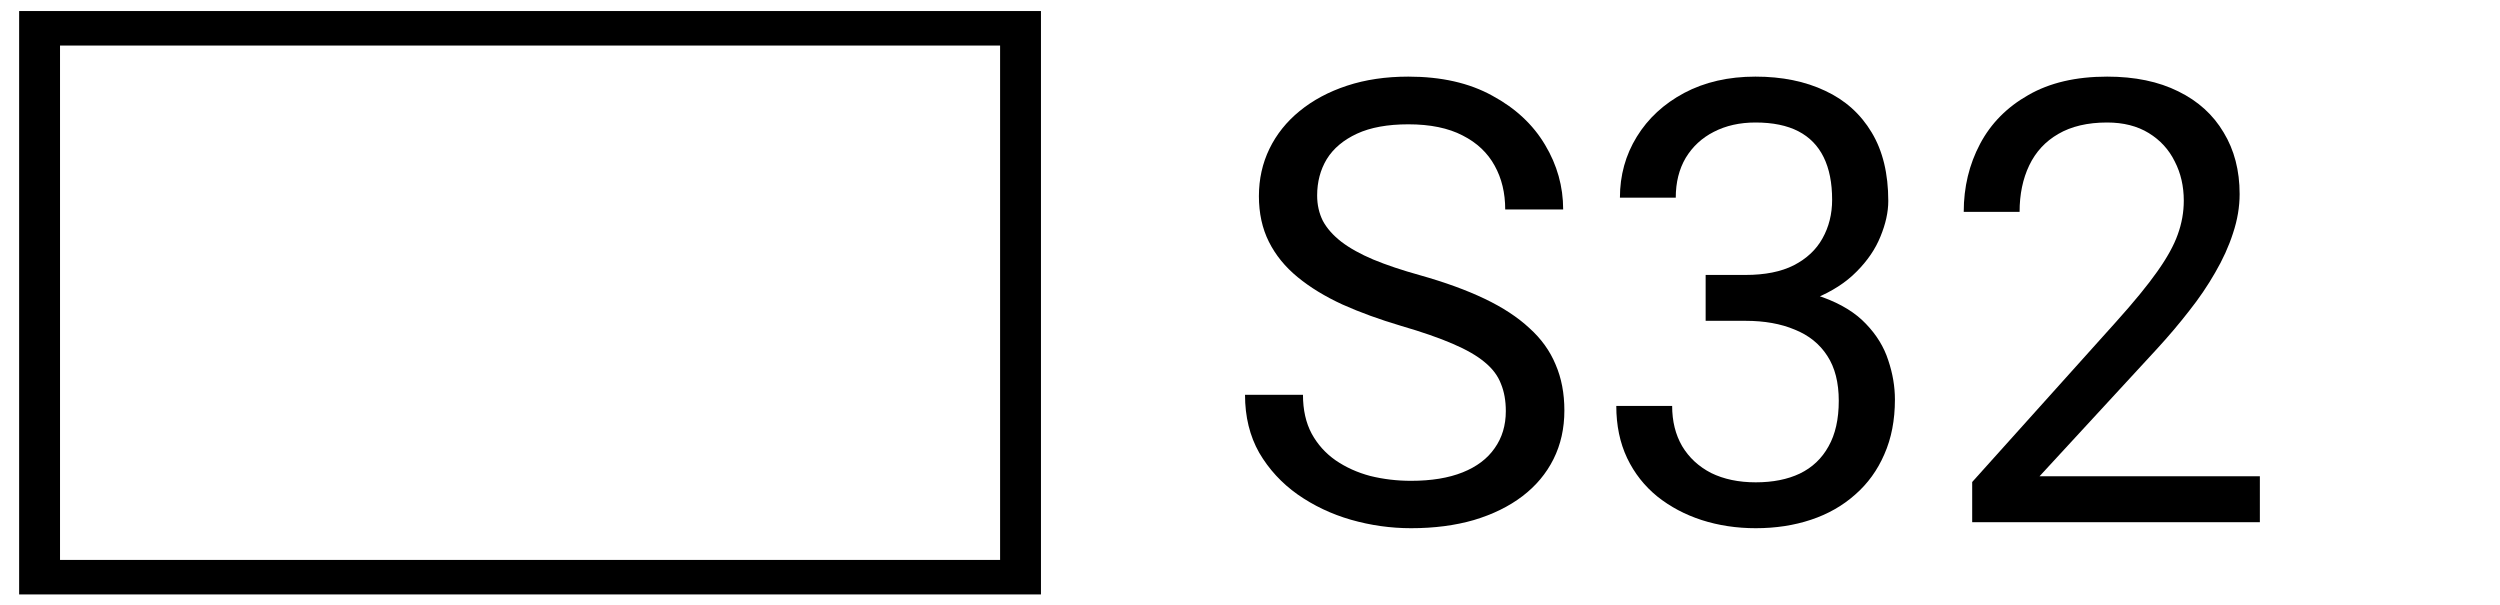
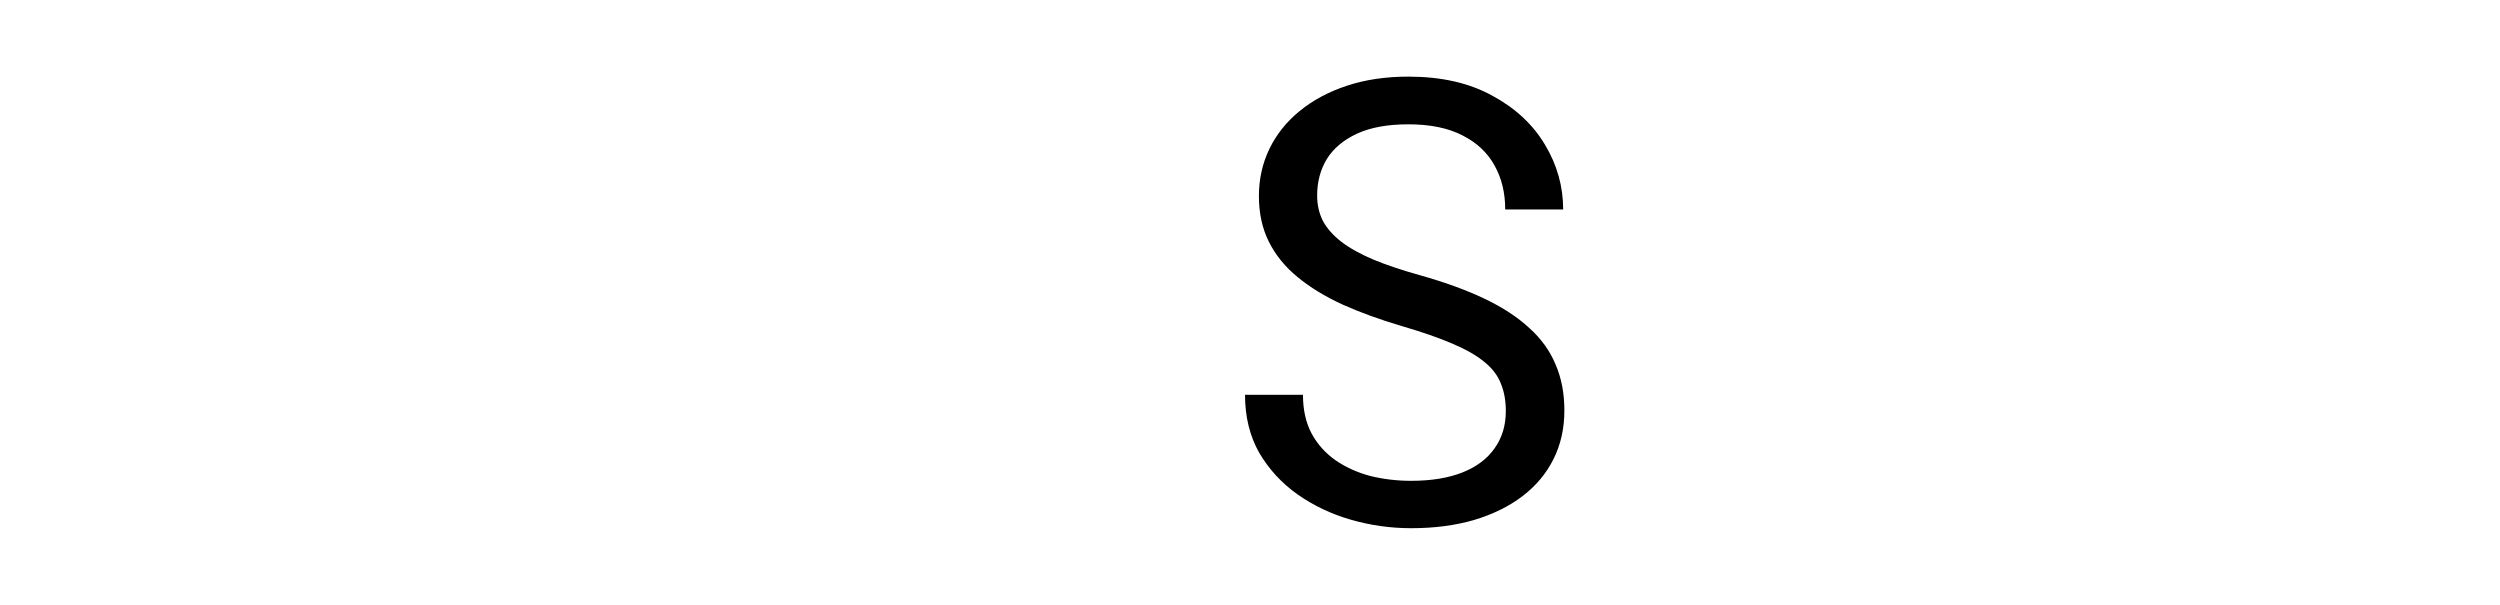
<svg xmlns="http://www.w3.org/2000/svg" width="128" height="31" viewBox="0 0 128 31" fill="none">
  <path d="M77.098 21.047C77.098 20.522 77.016 20.058 76.851 19.657C76.696 19.244 76.418 18.873 76.016 18.544C75.624 18.214 75.078 17.9 74.378 17.601C73.688 17.302 72.812 16.998 71.75 16.689C70.638 16.359 69.633 15.994 68.737 15.592C67.84 15.18 67.073 14.711 66.434 14.185C65.795 13.66 65.306 13.057 64.966 12.377C64.626 11.697 64.456 10.919 64.456 10.043C64.456 9.168 64.636 8.359 64.996 7.617C65.357 6.875 65.872 6.231 66.542 5.685C67.222 5.129 68.031 4.696 68.969 4.387C69.906 4.078 70.952 3.923 72.106 3.923C73.796 3.923 75.228 4.248 76.402 4.897C77.587 5.536 78.489 6.375 79.107 7.416C79.725 8.446 80.034 9.549 80.034 10.723H77.067C77.067 9.878 76.887 9.131 76.526 8.482C76.165 7.823 75.619 7.308 74.888 6.937C74.156 6.556 73.229 6.365 72.106 6.365C71.045 6.365 70.169 6.525 69.478 6.844C68.788 7.164 68.273 7.596 67.933 8.142C67.603 8.688 67.438 9.312 67.438 10.012C67.438 10.486 67.536 10.919 67.732 11.311C67.938 11.692 68.252 12.047 68.675 12.377C69.108 12.707 69.654 13.011 70.313 13.289C70.983 13.567 71.781 13.835 72.709 14.093C73.986 14.453 75.089 14.855 76.016 15.298C76.943 15.741 77.706 16.241 78.303 16.797C78.911 17.343 79.359 17.967 79.648 18.667C79.947 19.358 80.096 20.141 80.096 21.017C80.096 21.933 79.911 22.763 79.54 23.505C79.169 24.247 78.638 24.88 77.948 25.406C77.258 25.931 76.428 26.338 75.46 26.627C74.501 26.905 73.43 27.044 72.245 27.044C71.204 27.044 70.179 26.9 69.169 26.611C68.17 26.323 67.258 25.89 66.434 25.313C65.62 24.736 64.966 24.025 64.471 23.18C63.987 22.325 63.745 21.336 63.745 20.213H66.712C66.712 20.986 66.861 21.65 67.16 22.207C67.459 22.753 67.866 23.206 68.381 23.567C68.907 23.927 69.499 24.195 70.159 24.37C70.828 24.535 71.524 24.618 72.245 24.618C73.286 24.618 74.167 24.473 74.888 24.185C75.609 23.896 76.155 23.484 76.526 22.948C76.907 22.413 77.098 21.779 77.098 21.047Z" fill="black" />
-   <path d="M87.329 14.077H89.369C90.369 14.077 91.193 13.912 91.842 13.583C92.501 13.243 92.991 12.784 93.31 12.207C93.64 11.62 93.805 10.96 93.805 10.229C93.805 9.363 93.661 8.637 93.372 8.05C93.084 7.462 92.651 7.019 92.074 6.72C91.497 6.422 90.765 6.272 89.879 6.272C89.076 6.272 88.365 6.432 87.746 6.751C87.139 7.06 86.659 7.504 86.309 8.081C85.969 8.658 85.799 9.338 85.799 10.121H82.94C82.94 8.977 83.228 7.936 83.805 6.999C84.382 6.061 85.191 5.314 86.232 4.758C87.283 4.201 88.499 3.923 89.879 3.923C91.239 3.923 92.429 4.165 93.45 4.649C94.469 5.123 95.263 5.834 95.83 6.782C96.396 7.72 96.68 8.889 96.68 10.291C96.68 10.857 96.546 11.465 96.278 12.114C96.02 12.753 95.613 13.351 95.057 13.907C94.511 14.463 93.8 14.922 92.924 15.283C92.048 15.633 90.997 15.808 89.771 15.808H87.329V14.077ZM87.329 16.426V14.711H89.771C91.203 14.711 92.388 14.881 93.326 15.221C94.263 15.561 95 16.014 95.536 16.581C96.082 17.148 96.463 17.771 96.68 18.451C96.906 19.121 97.02 19.79 97.02 20.46C97.02 21.511 96.839 22.444 96.479 23.258C96.128 24.072 95.629 24.762 94.98 25.328C94.341 25.895 93.589 26.323 92.723 26.611C91.858 26.9 90.915 27.044 89.895 27.044C88.916 27.044 87.994 26.905 87.128 26.627C86.273 26.349 85.516 25.947 84.856 25.421C84.197 24.886 83.682 24.231 83.311 23.458C82.94 22.675 82.754 21.784 82.754 20.785H85.614C85.614 21.568 85.784 22.253 86.124 22.84C86.474 23.427 86.969 23.886 87.607 24.216C88.257 24.535 89.019 24.695 89.895 24.695C90.771 24.695 91.523 24.545 92.151 24.247C92.79 23.938 93.279 23.474 93.62 22.856C93.97 22.238 94.145 21.46 94.145 20.522C94.145 19.584 93.949 18.817 93.558 18.219C93.166 17.611 92.61 17.163 91.888 16.875C91.178 16.576 90.338 16.426 89.369 16.426H87.329Z" fill="black" />
-   <path d="M115.705 24.386V26.735H100.976V24.679L108.348 16.473C109.255 15.463 109.956 14.608 110.45 13.907C110.955 13.196 111.305 12.562 111.501 12.006C111.707 11.44 111.81 10.863 111.81 10.275C111.81 9.533 111.656 8.864 111.347 8.266C111.048 7.658 110.605 7.174 110.017 6.813C109.43 6.453 108.719 6.272 107.885 6.272C106.885 6.272 106.051 6.468 105.381 6.86C104.721 7.241 104.227 7.777 103.897 8.467C103.567 9.157 103.403 9.951 103.403 10.847H100.543C100.543 9.58 100.822 8.421 101.378 7.37C101.934 6.319 102.759 5.484 103.851 4.866C104.943 4.237 106.288 3.923 107.885 3.923C109.306 3.923 110.522 4.176 111.532 4.68C112.542 5.175 113.315 5.876 113.85 6.782C114.396 7.679 114.669 8.73 114.669 9.935C114.669 10.595 114.556 11.264 114.329 11.944C114.113 12.614 113.809 13.284 113.418 13.954C113.036 14.623 112.588 15.283 112.073 15.932C111.568 16.581 111.027 17.22 110.45 17.848L104.423 24.386H115.705Z" fill="black" />
-   <path fill-rule="evenodd" clip-rule="evenodd" d="M51.205 2.332H3.073V28.668H51.205V2.332ZM0.98 0.565V30.435H53.297V0.565H0.98Z" fill="black" />
</svg>